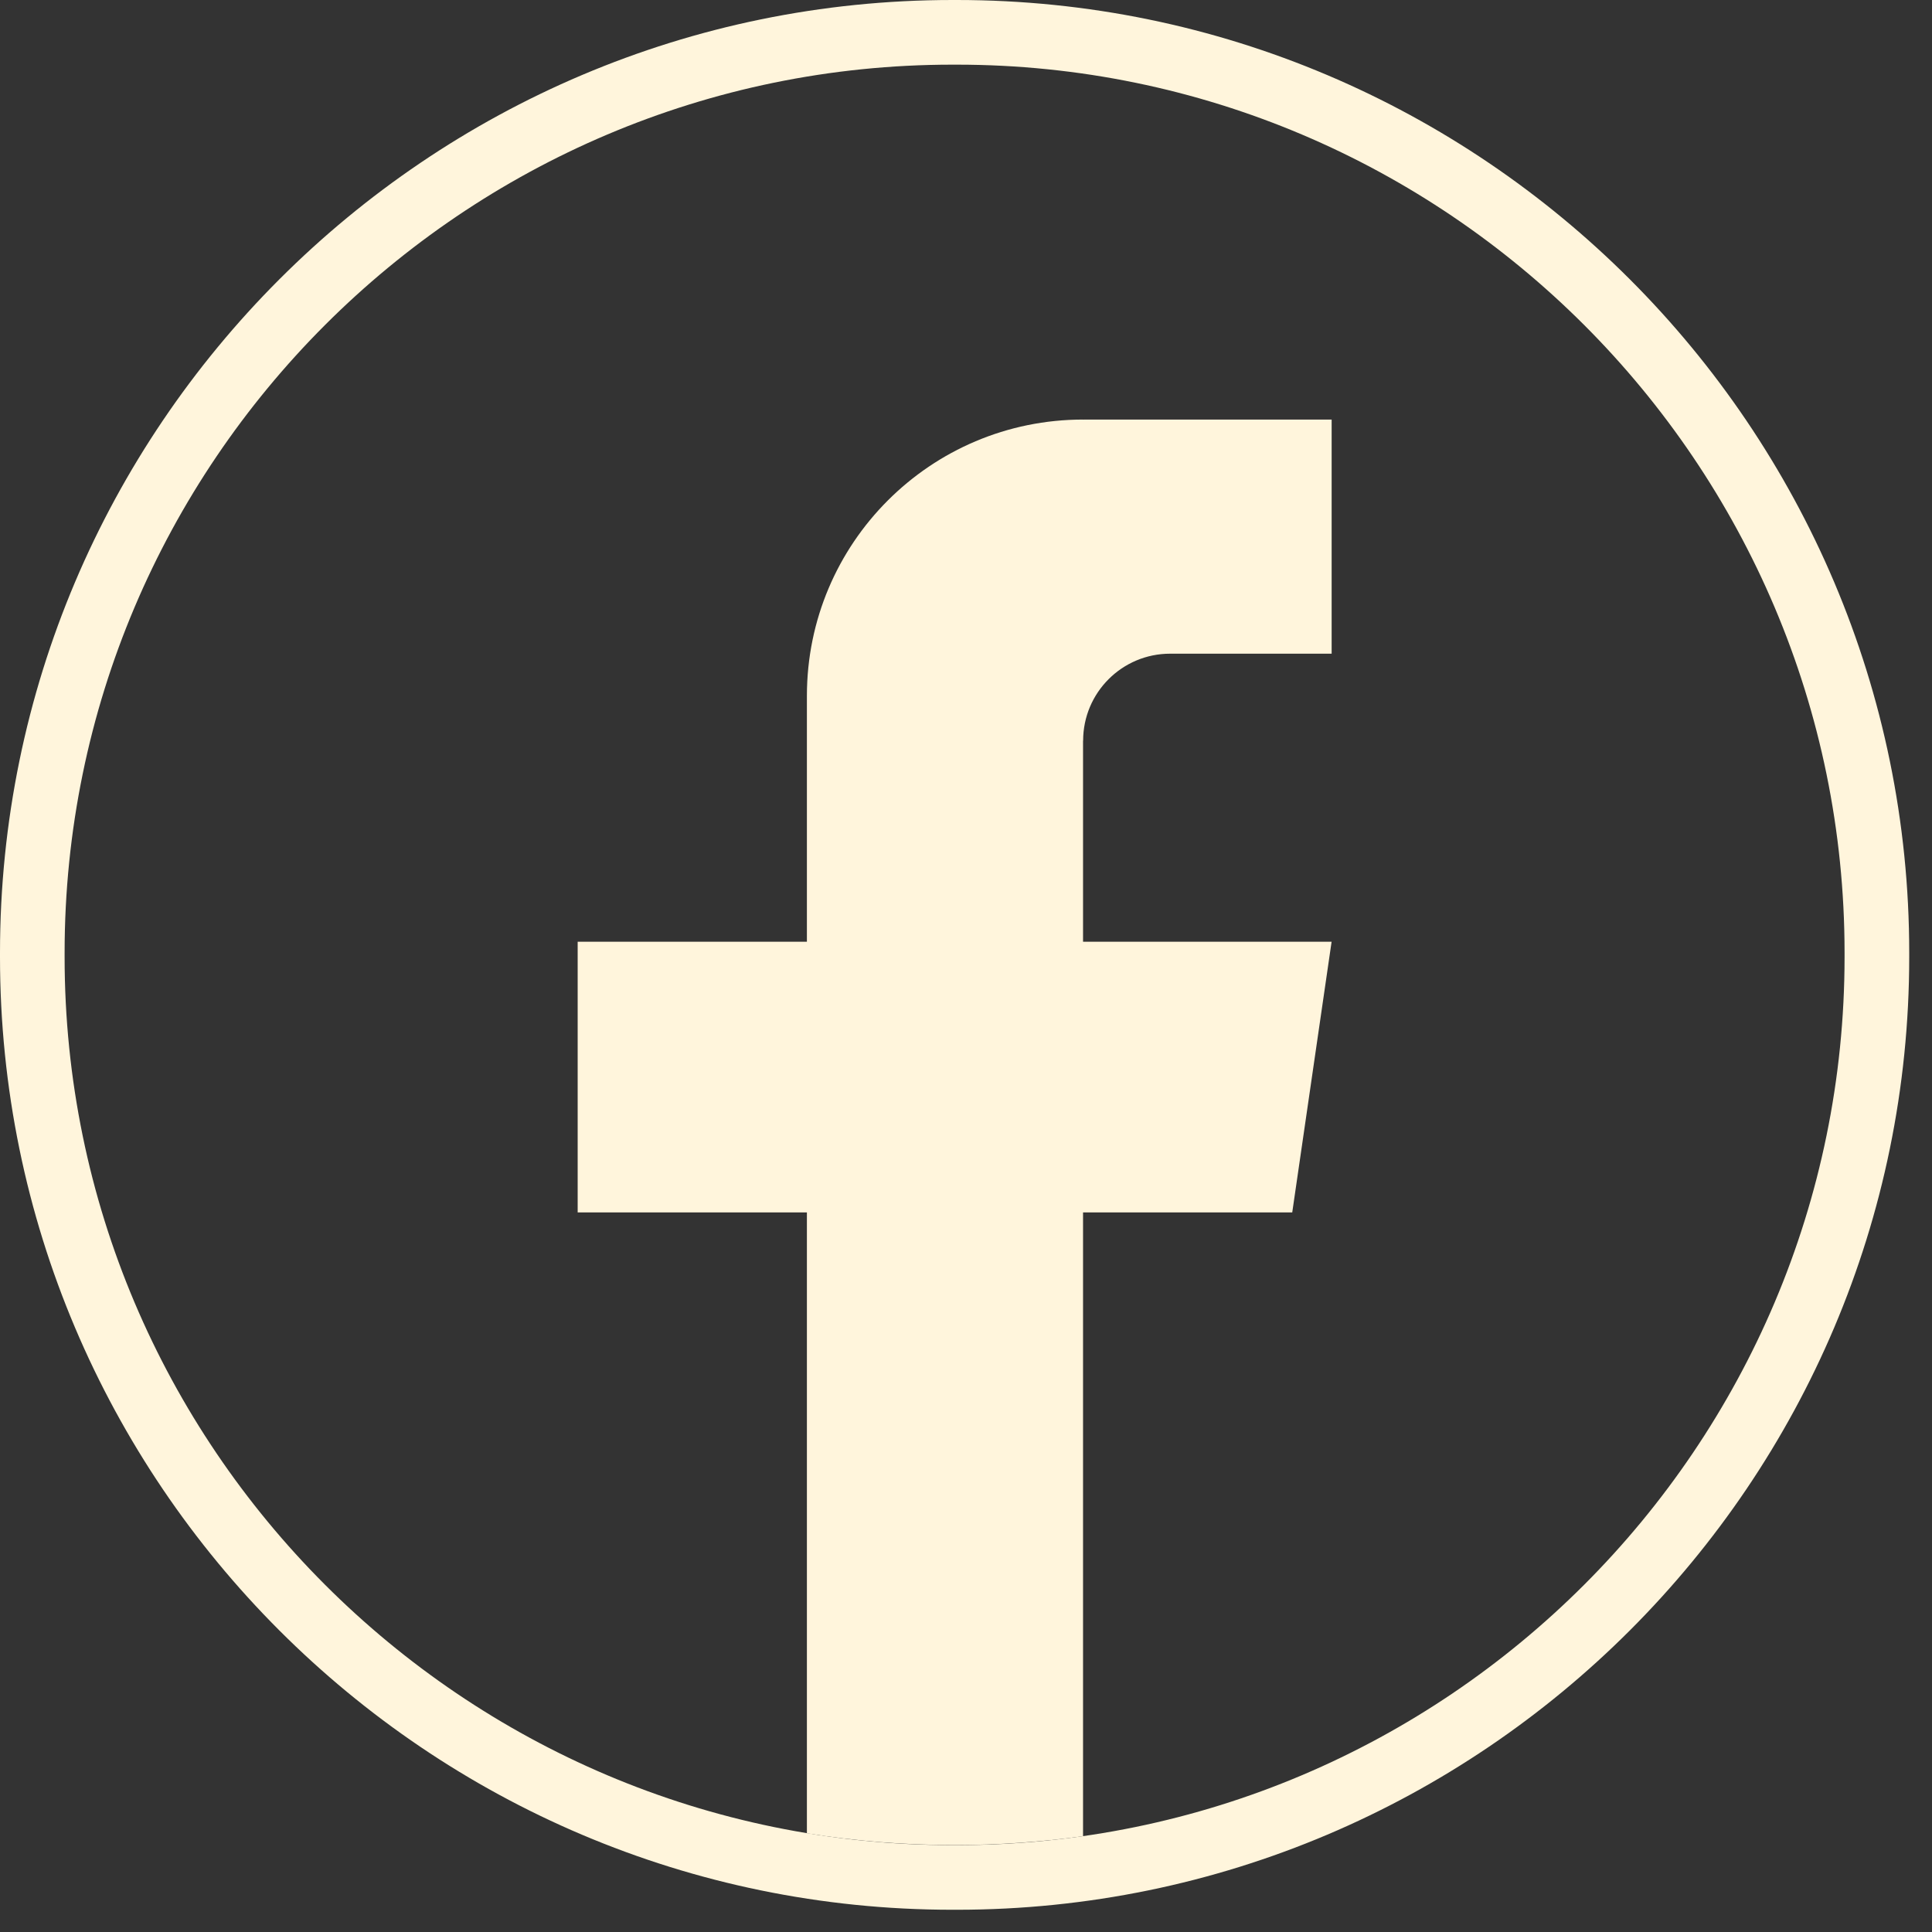
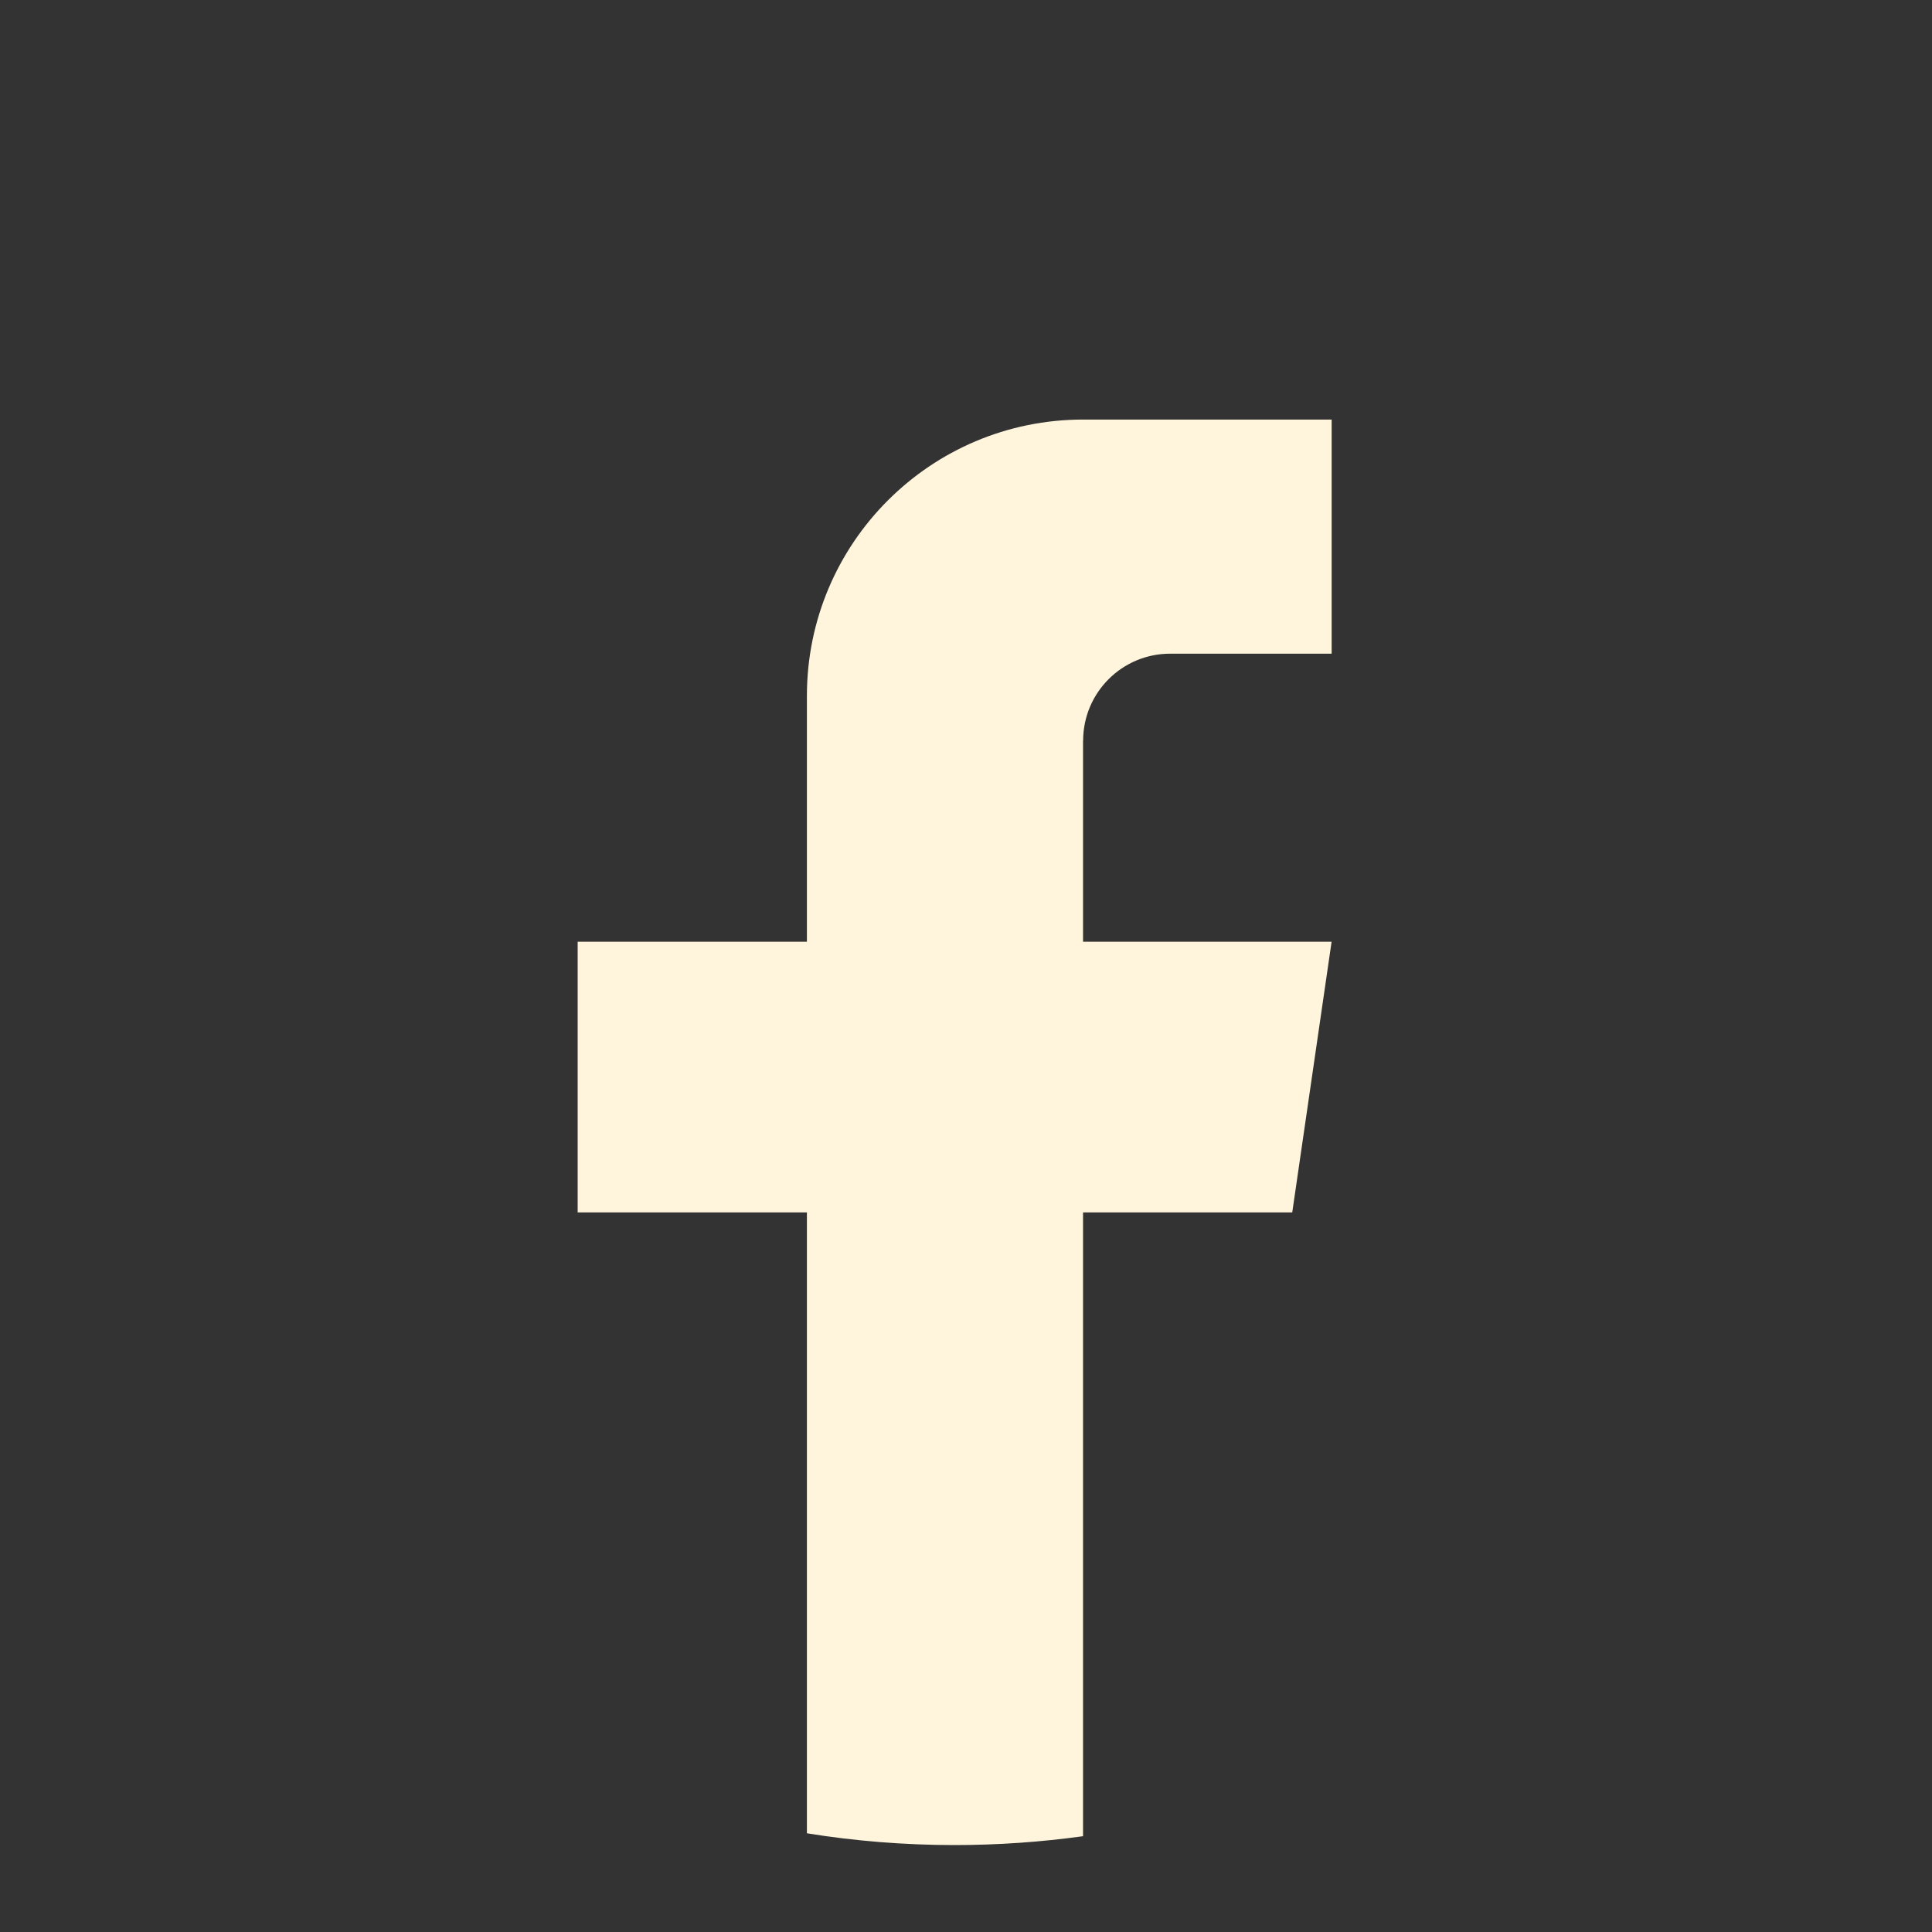
<svg xmlns="http://www.w3.org/2000/svg" width="43" height="43" viewBox="0 0 43 43" fill="none">
  <rect x="0" y="0" width="43" height="43" fill="#333333" stroke="none" />
-   <path d="M21.293 42.505H21.2C9.51 42.505 0 32.992 0 21.299V21.206C0 9.513 9.51 0 21.2 0H21.293C32.982 0 42.493 9.513 42.493 21.206V21.299C42.493 32.992 32.982 42.505 21.293 42.505ZM21.2 1.439C10.303 1.439 1.438 10.306 1.438 21.206V21.299C1.438 32.199 10.303 41.066 21.2 41.066H21.293C32.19 41.066 41.054 32.199 41.054 21.299V21.206C41.054 10.306 32.19 1.439 21.293 1.439H21.2Z" fill="#FFF5DC" />
  <path d="M24.105 16.487V20.96H29.637L28.761 26.985H24.105V40.868C23.172 40.997 22.217 41.065 21.247 41.065C20.128 41.065 19.029 40.976 17.959 40.803V26.985H12.857V20.96H17.959V15.487C17.959 12.091 20.711 9.338 24.107 9.338V9.34C24.117 9.34 24.125 9.338 24.135 9.338H29.638V14.549H26.043C24.974 14.549 24.107 15.416 24.107 16.485L24.105 16.487Z" fill="#FFF5DC" />
</svg>